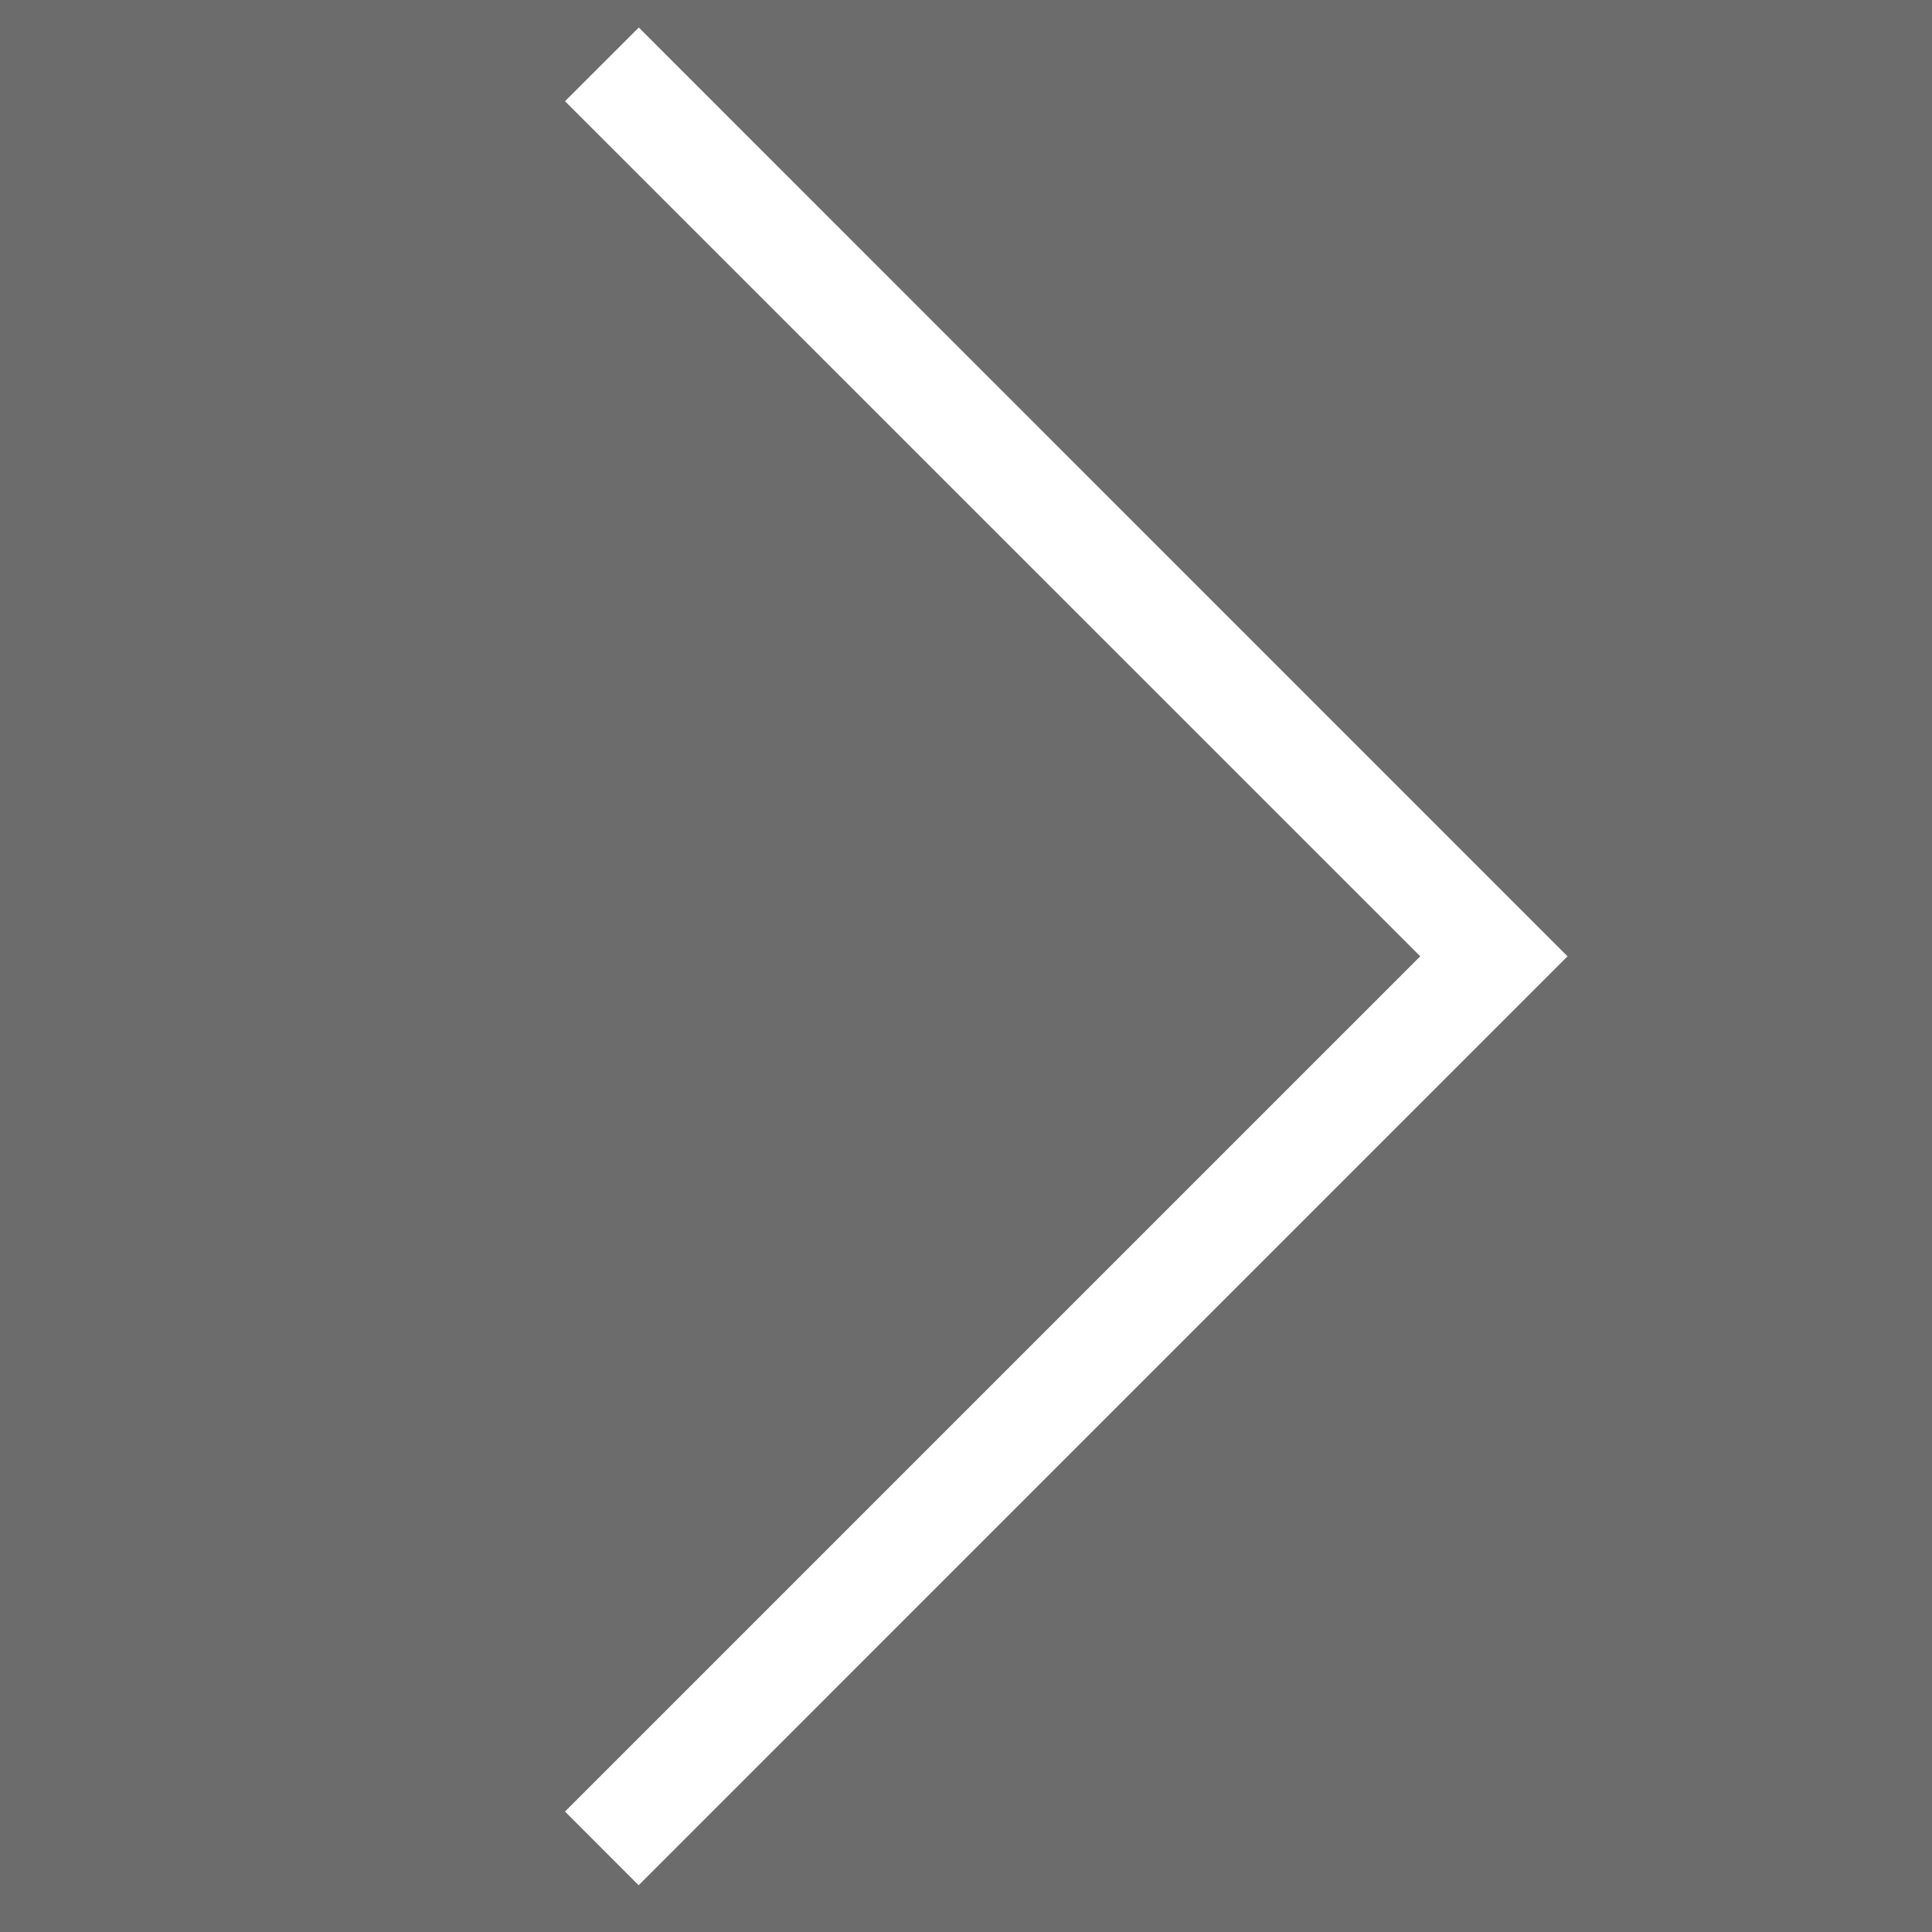
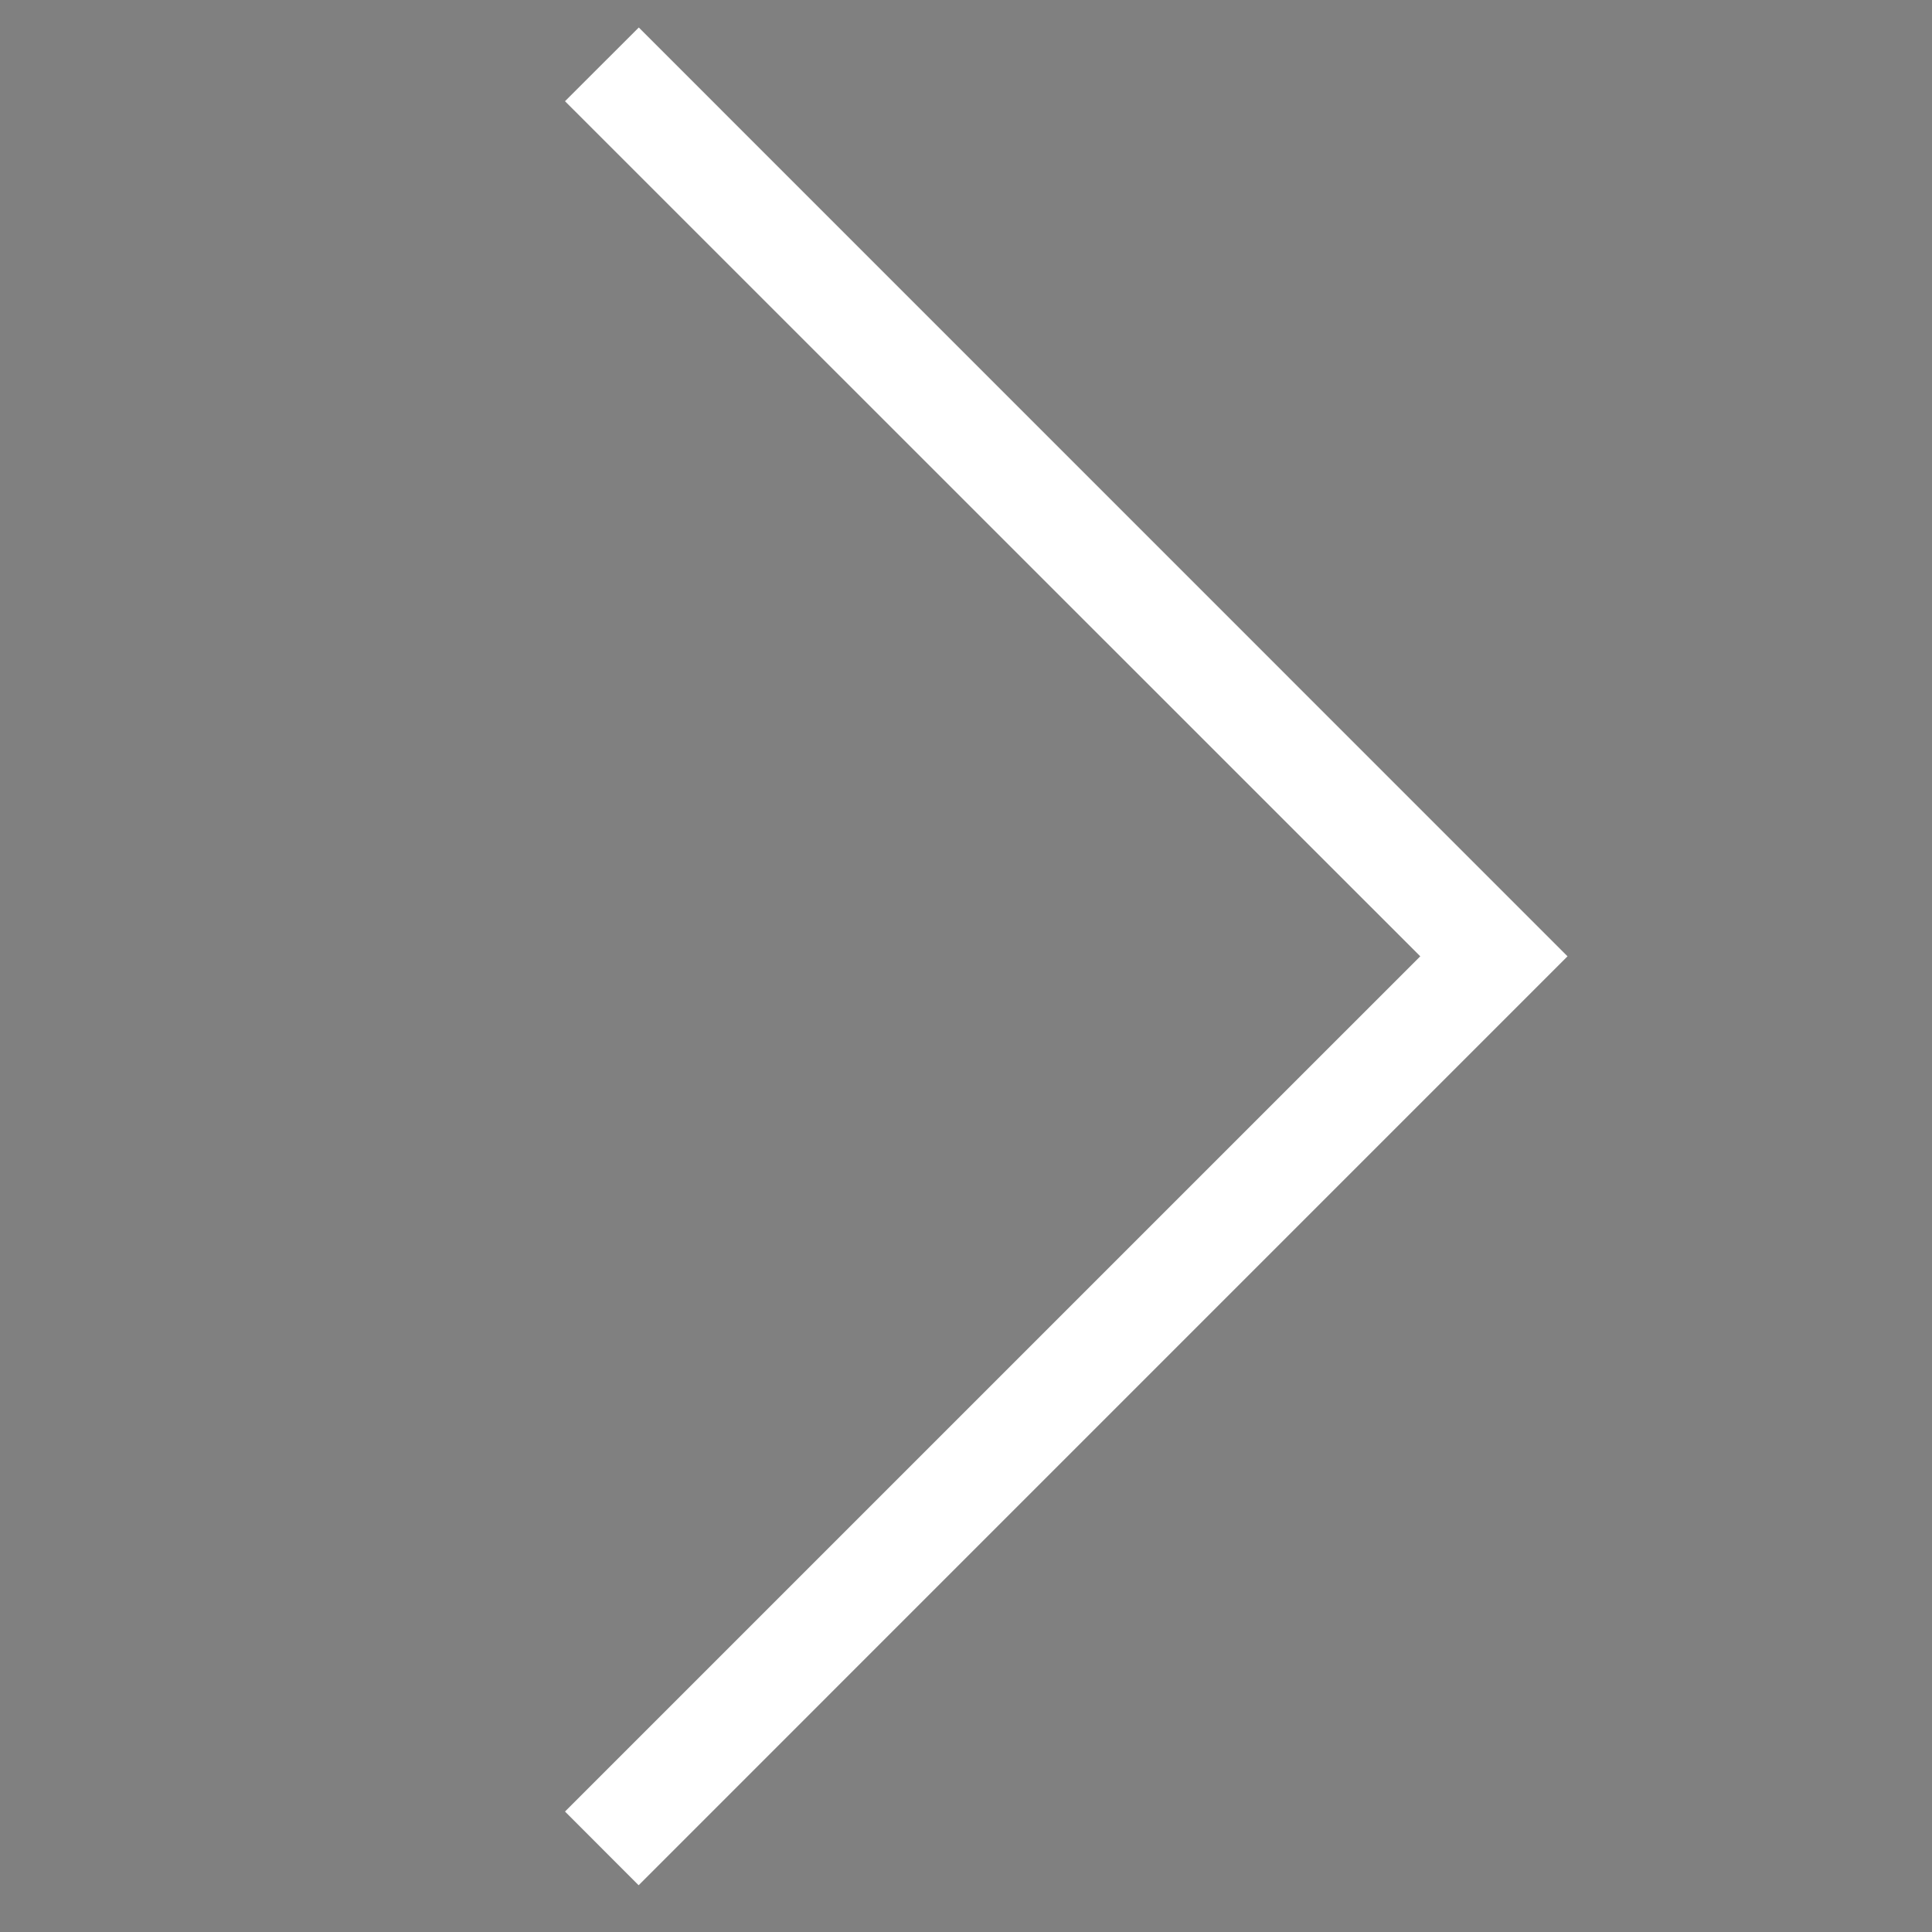
<svg xmlns="http://www.w3.org/2000/svg" version="1.1" id="Layer_1" x="0px" y="0px" width="46.365px" height="46.365px" viewBox="0 0 46.365 46.365" enable-background="new 0 0 46.365 46.365" xml:space="preserve">
  <rect x="0" y="0" width="46.365" height="46.365" fill="#808080" stroke="none" />
-   <rect opacity="0.2" fill="#231F20" enable-background="new    " width="46.366" height="46.365" />
  <polygon fill="#FFFFFF" points="15.33,0.66 13.559,2.429 34.084,22.95 13.559,43.474 15.326,45.243 37.618,22.95 " />
</svg>